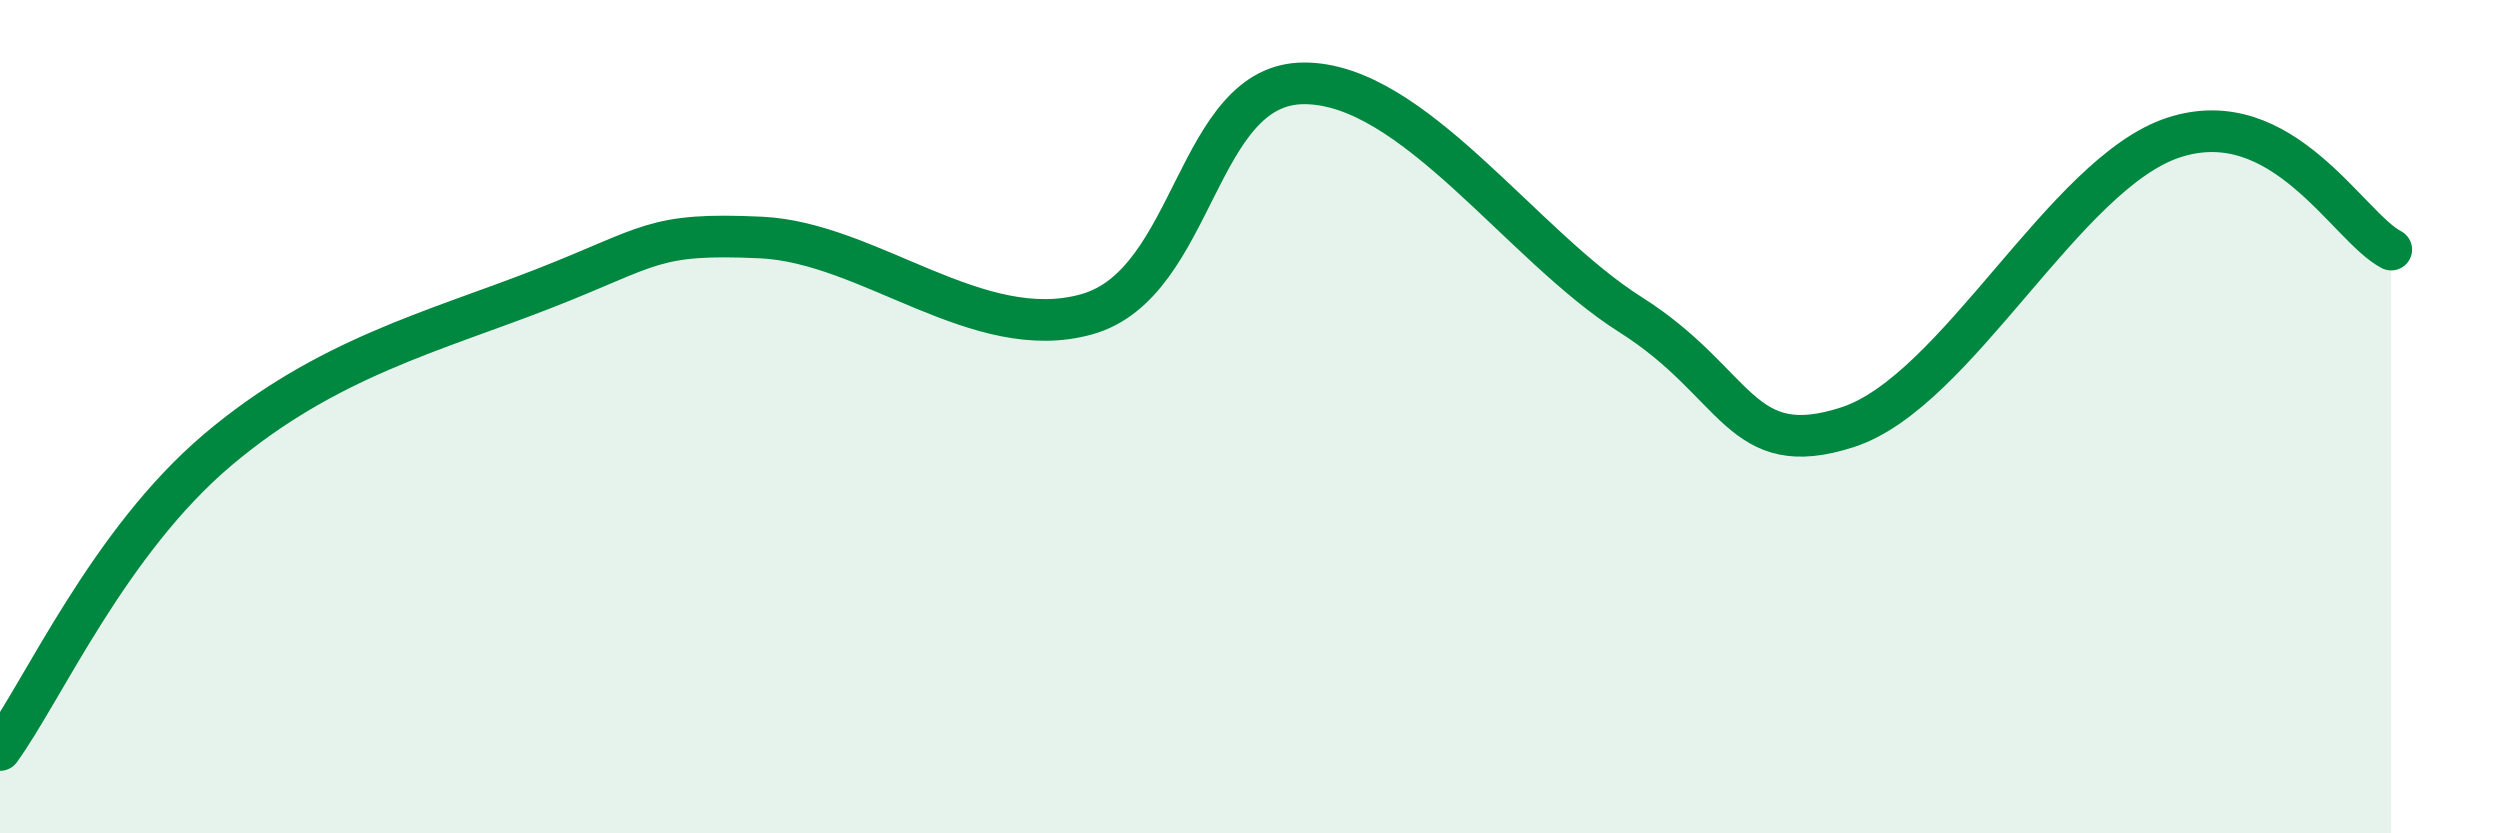
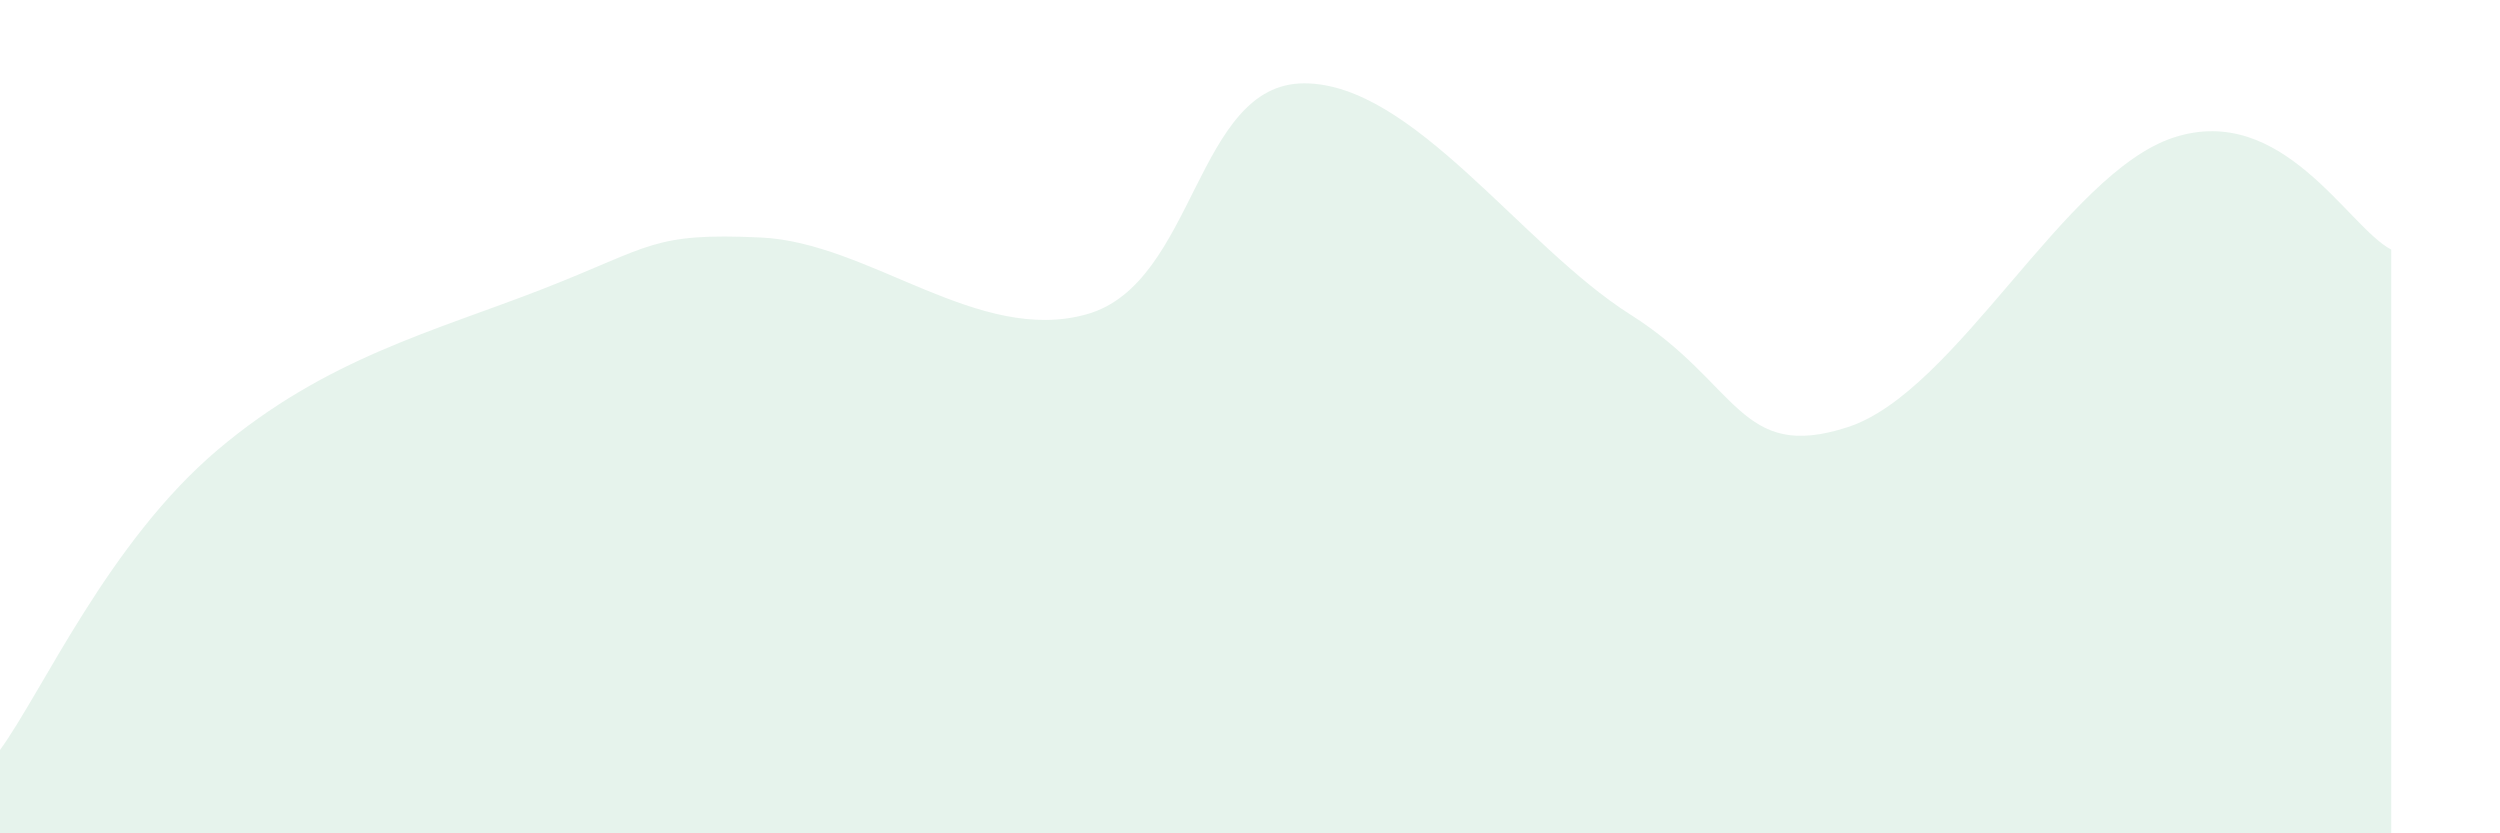
<svg xmlns="http://www.w3.org/2000/svg" width="60" height="20" viewBox="0 0 60 20">
  <path d="M 0,18 C 1.04,16.56 2.61,13.01 5.22,10.8 C 7.83,8.59 10.43,7.95 13.04,6.93 C 15.65,5.91 15.65,5.58 18.26,5.7 C 20.87,5.82 23.48,8.28 26.09,7.54 C 28.7,6.8 28.69,2 31.3,2 C 33.91,2 36.52,5.9 39.13,7.55 C 41.74,9.2 41.74,11.1 44.35,10.25 C 46.96,9.4 49.56,4.15 52.17,3.3 C 54.78,2.45 56.35,5.45 57.39,5.99L57.39 20L0 20Z" fill="#008740" opacity="0.1" stroke-linecap="round" stroke-linejoin="round" />
-   <path d="M 0,18 C 1.04,16.56 2.61,13.01 5.22,10.8 C 7.83,8.59 10.43,7.95 13.04,6.93 C 15.65,5.91 15.65,5.58 18.26,5.7 C 20.87,5.82 23.48,8.28 26.09,7.54 C 28.7,6.8 28.69,2 31.3,2 C 33.91,2 36.52,5.9 39.13,7.55 C 41.74,9.2 41.74,11.1 44.35,10.25 C 46.96,9.4 49.56,4.15 52.17,3.3 C 54.78,2.45 56.35,5.45 57.39,5.99" stroke="#008740" stroke-width="1" fill="none" stroke-linecap="round" stroke-linejoin="round" />
</svg>